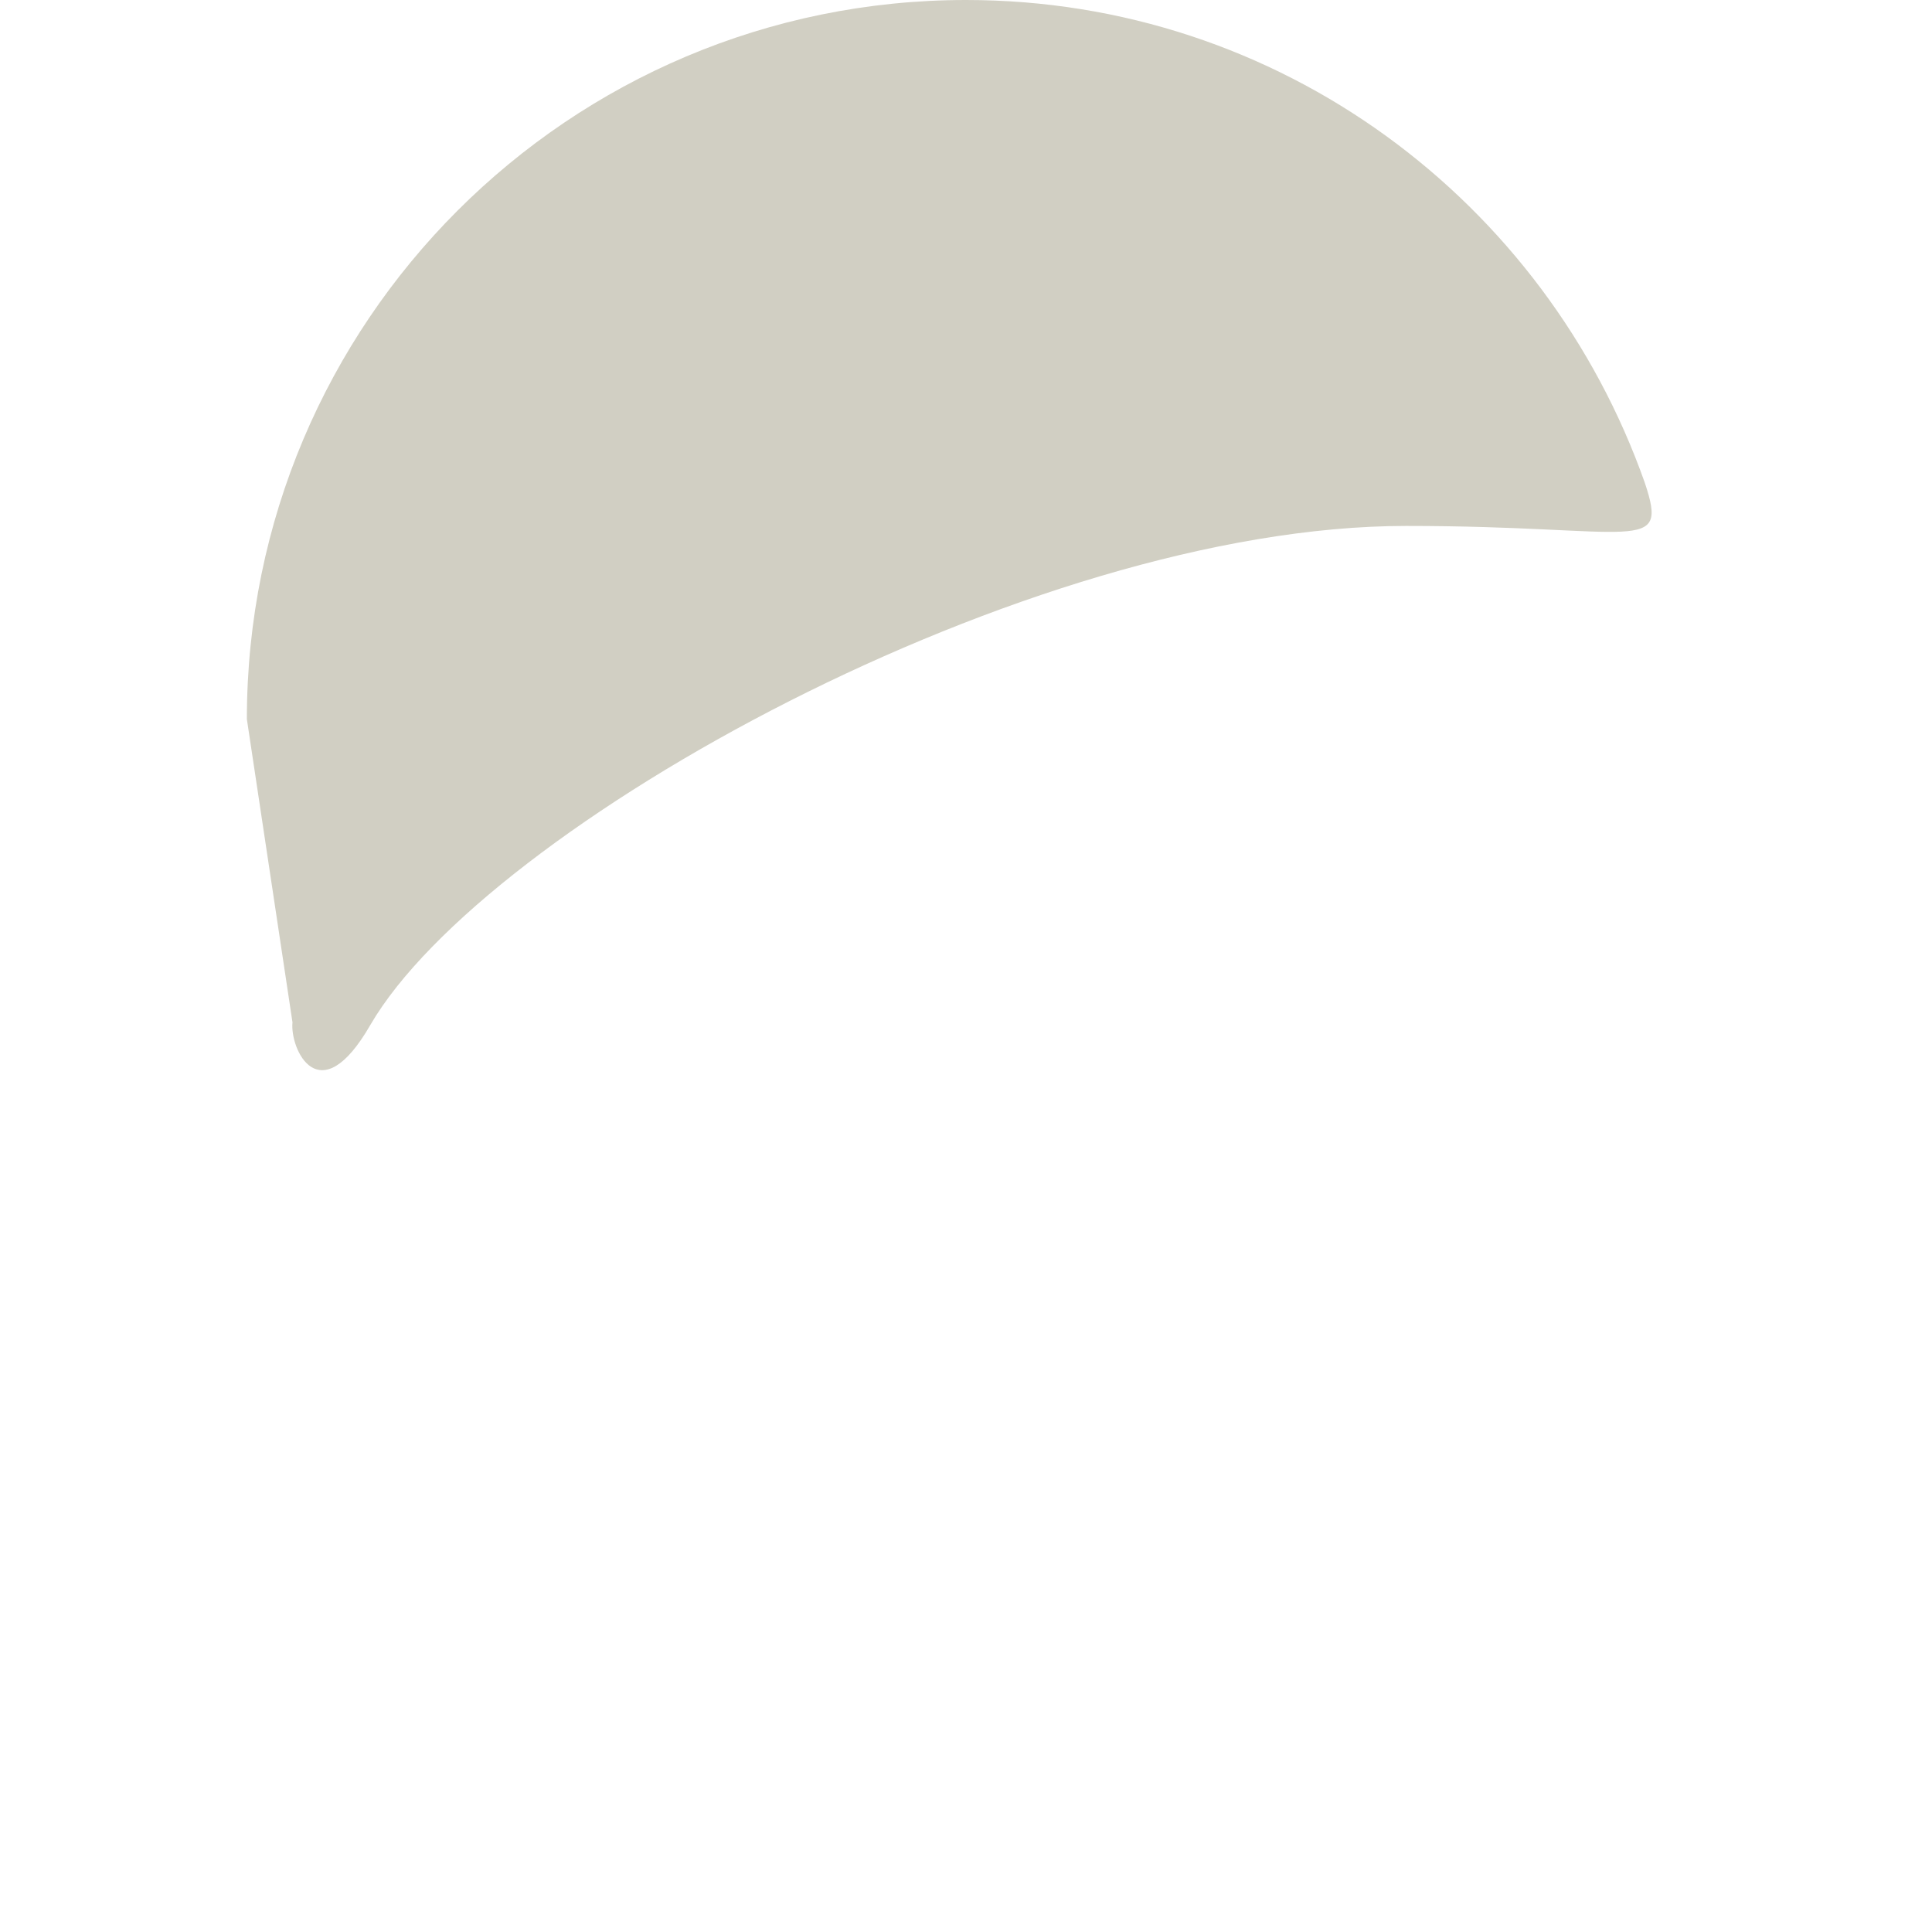
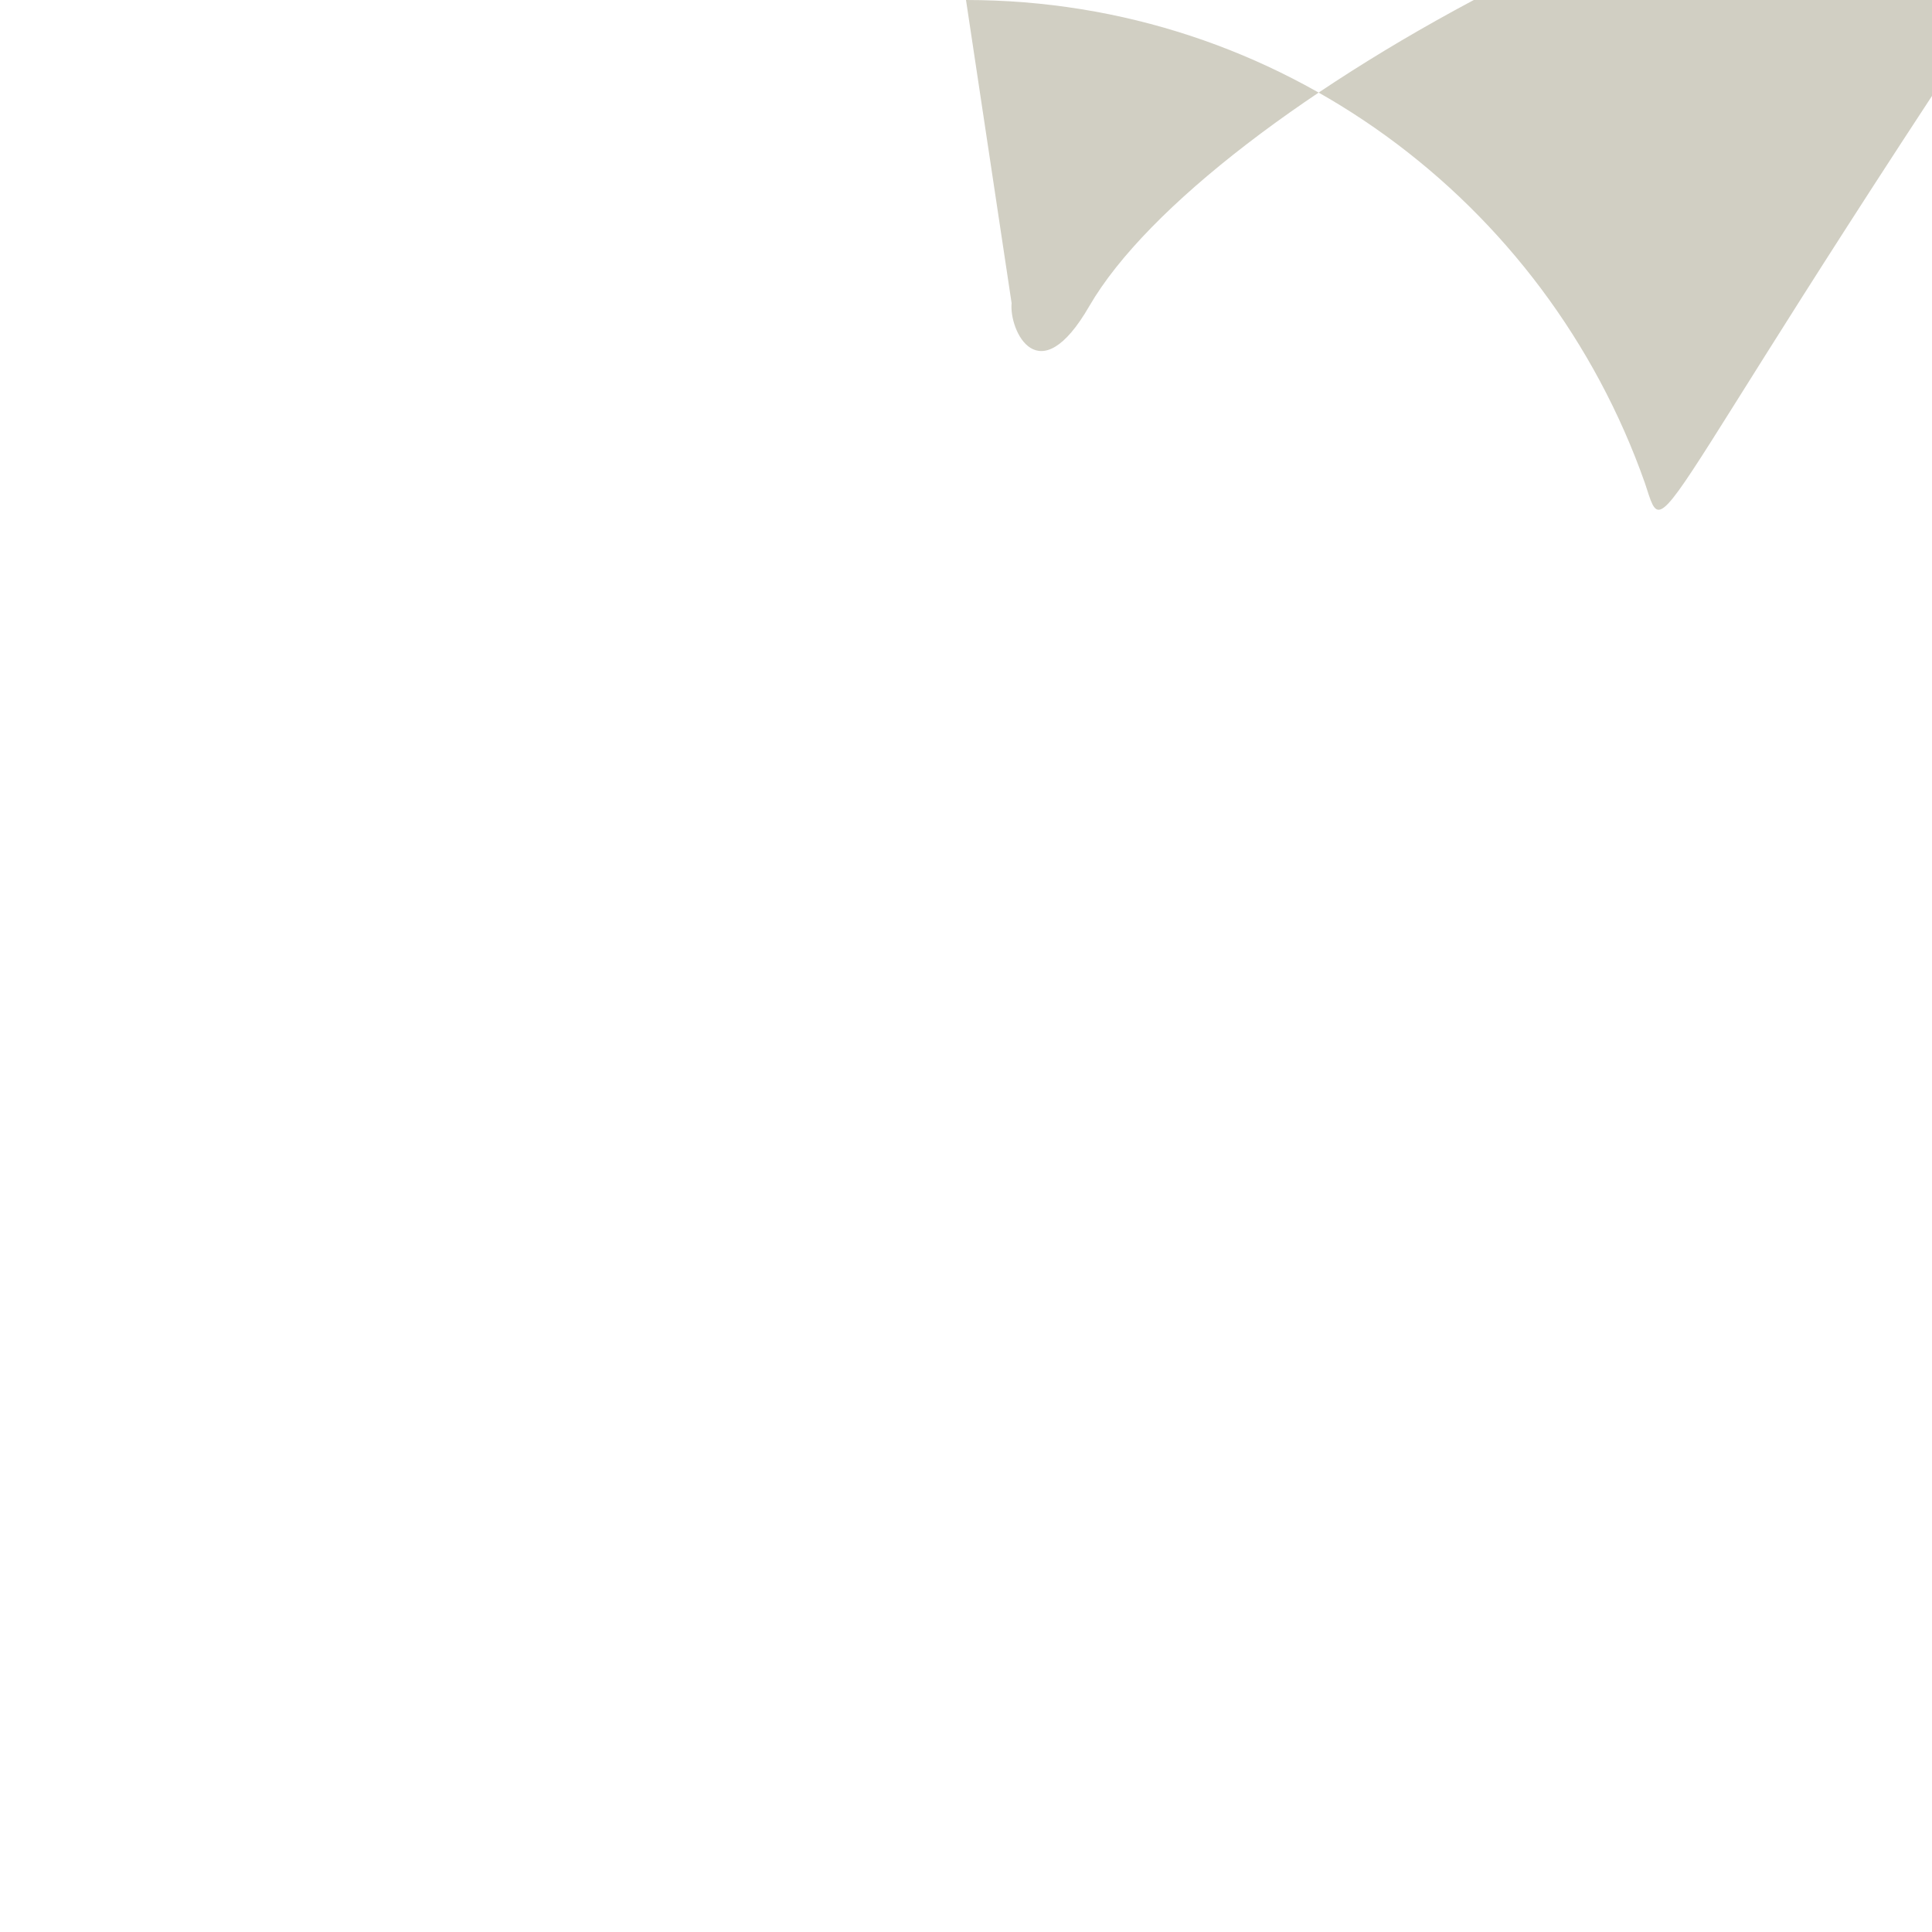
<svg xmlns="http://www.w3.org/2000/svg" version="1.0" id="Layer_1" x="0px" y="0px" width="72px" height="72px" viewBox="0 0 72 72" enable-background="new 0 0 72 72" xml:space="preserve">
-   <path fill="#D1CFC3" d="M61.3,18C57.6,7.5,47.7,0,36,0C21.2,0,9.2,12,9.2,26.8l1.7,11.3c-0.1,1,1,3.4,2.9,0.1  c4.3-7.4,24.5-18.6,38.6-18.6C61,19.6,62.2,20.7,61.3,18z" />
+   <path fill="#D1CFC3" d="M61.3,18C57.6,7.5,47.7,0,36,0l1.7,11.3c-0.1,1,1,3.4,2.9,0.1  c4.3-7.4,24.5-18.6,38.6-18.6C61,19.6,62.2,20.7,61.3,18z" />
</svg>